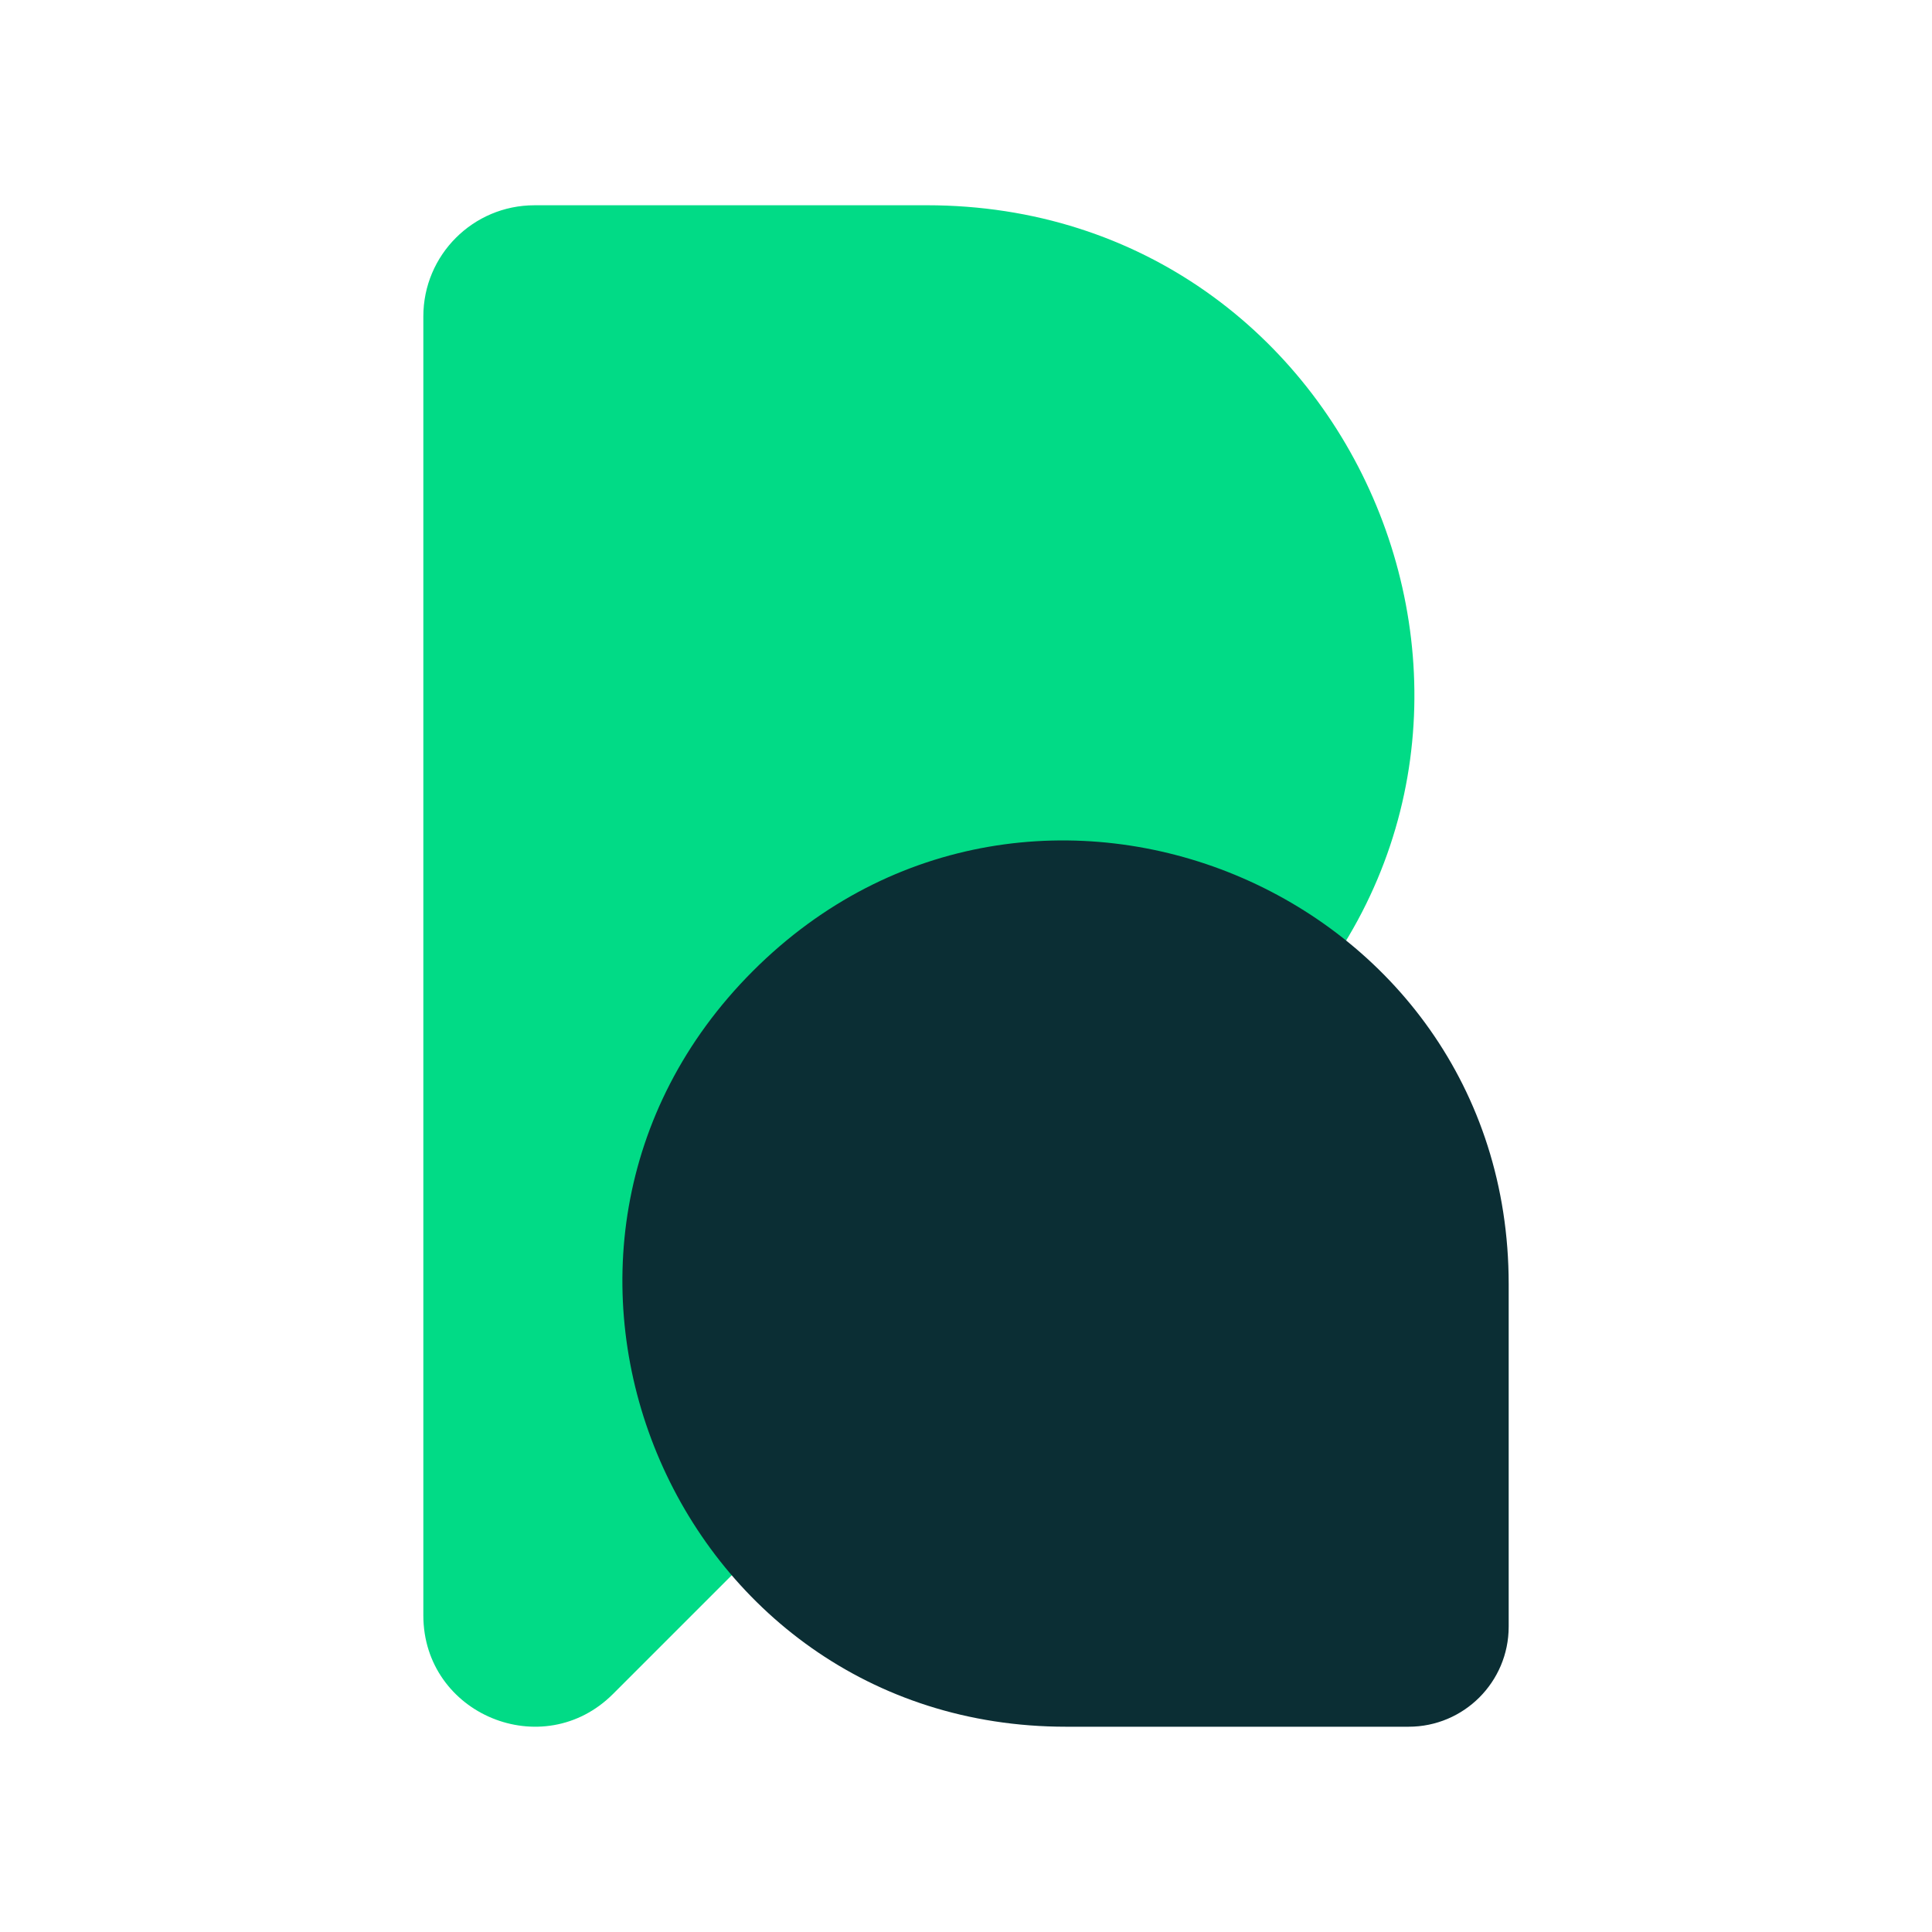
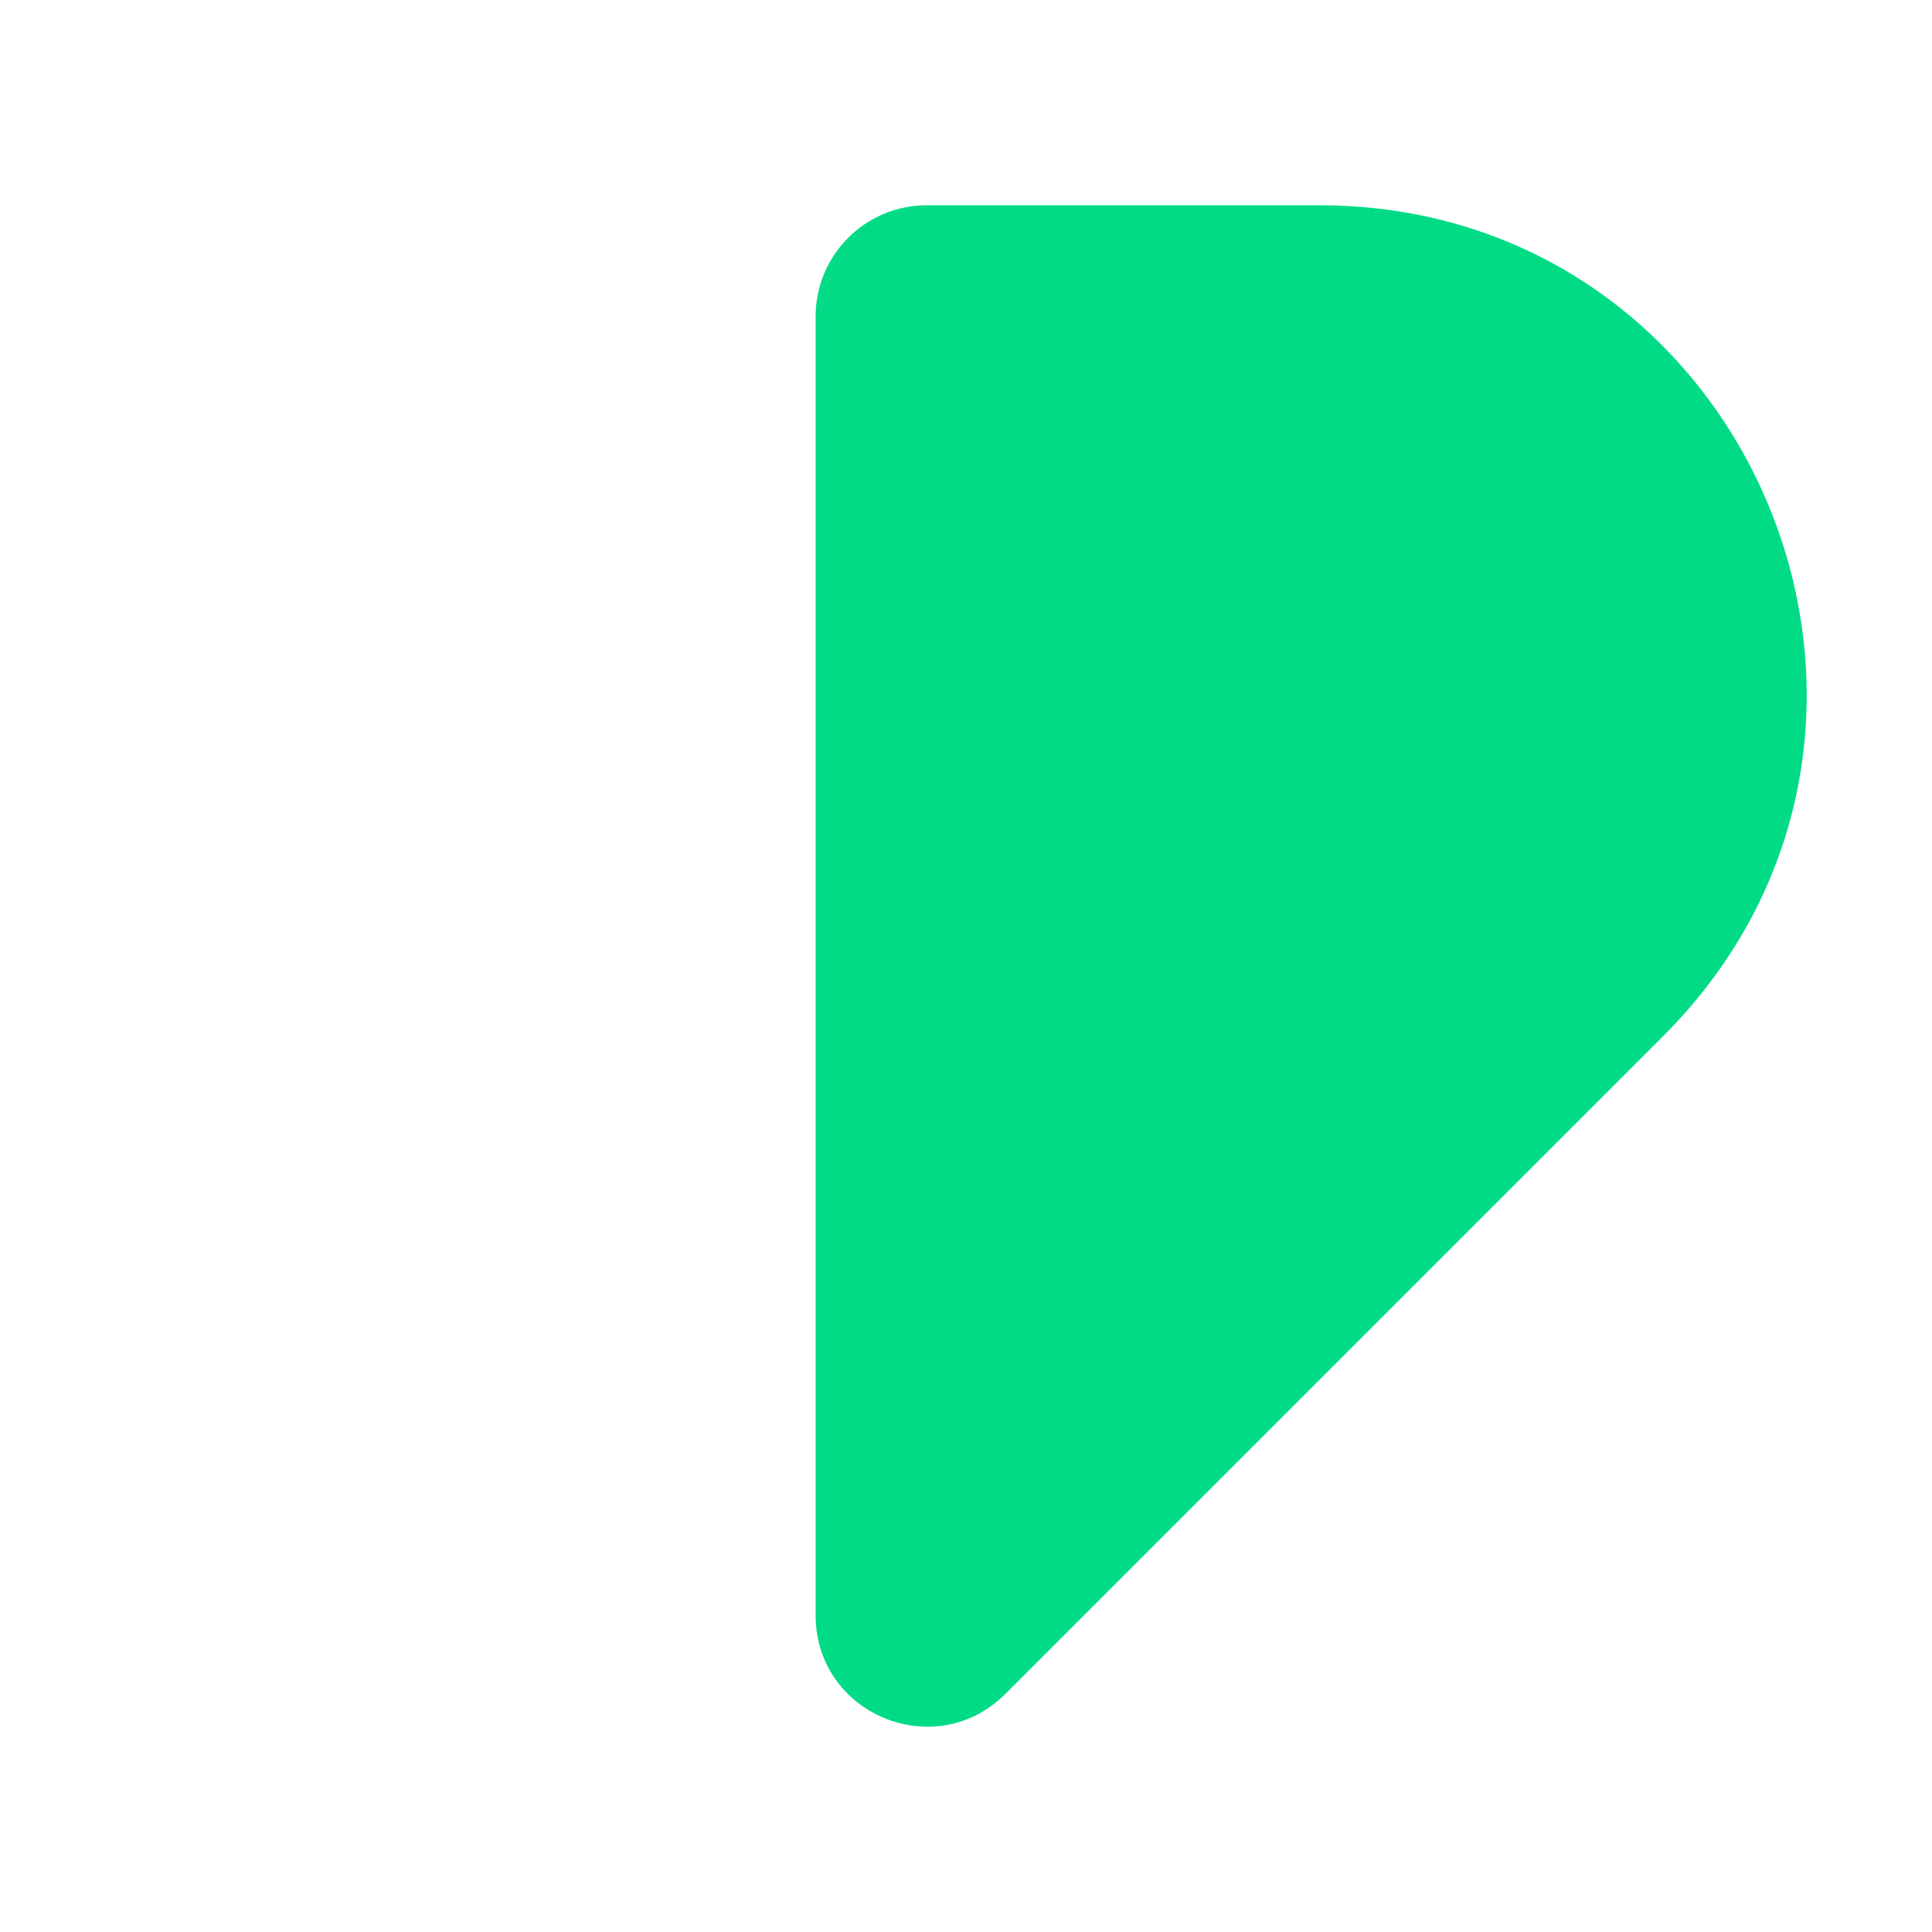
<svg xmlns="http://www.w3.org/2000/svg" id="Layer_1" data-name="Layer 1" viewBox="0 0 1000 1000">
  <defs>
    <style>
      .cls-1 {
        fill: #01db86;
      }

      .cls-2 {
        fill: #0b2e34;
      }
    </style>
  </defs>
-   <path class="cls-1" d="m479.68,106.25h-203.05c-31.76,0-57.51,25.75-57.51,57.51v672.36c0,51.24,61.95,76.9,98.18,40.67l340.51-340.51c158.69-158.69,46.3-430.04-178.13-430.04Z" />
-   <path class="cls-2" d="m780.89,664.61v177.35c0,28.61-23.19,51.79-51.79,51.79h-177.35c-204.14,0-306.38-246.82-162.03-391.17h0c144.35-144.35,391.17-42.12,391.17,162.03Z" />
+   <path class="cls-1" d="m479.68,106.25c-31.76,0-57.51,25.75-57.51,57.51v672.36c0,51.24,61.95,76.9,98.18,40.67l340.51-340.51c158.69-158.69,46.3-430.04-178.13-430.04Z" />
</svg>